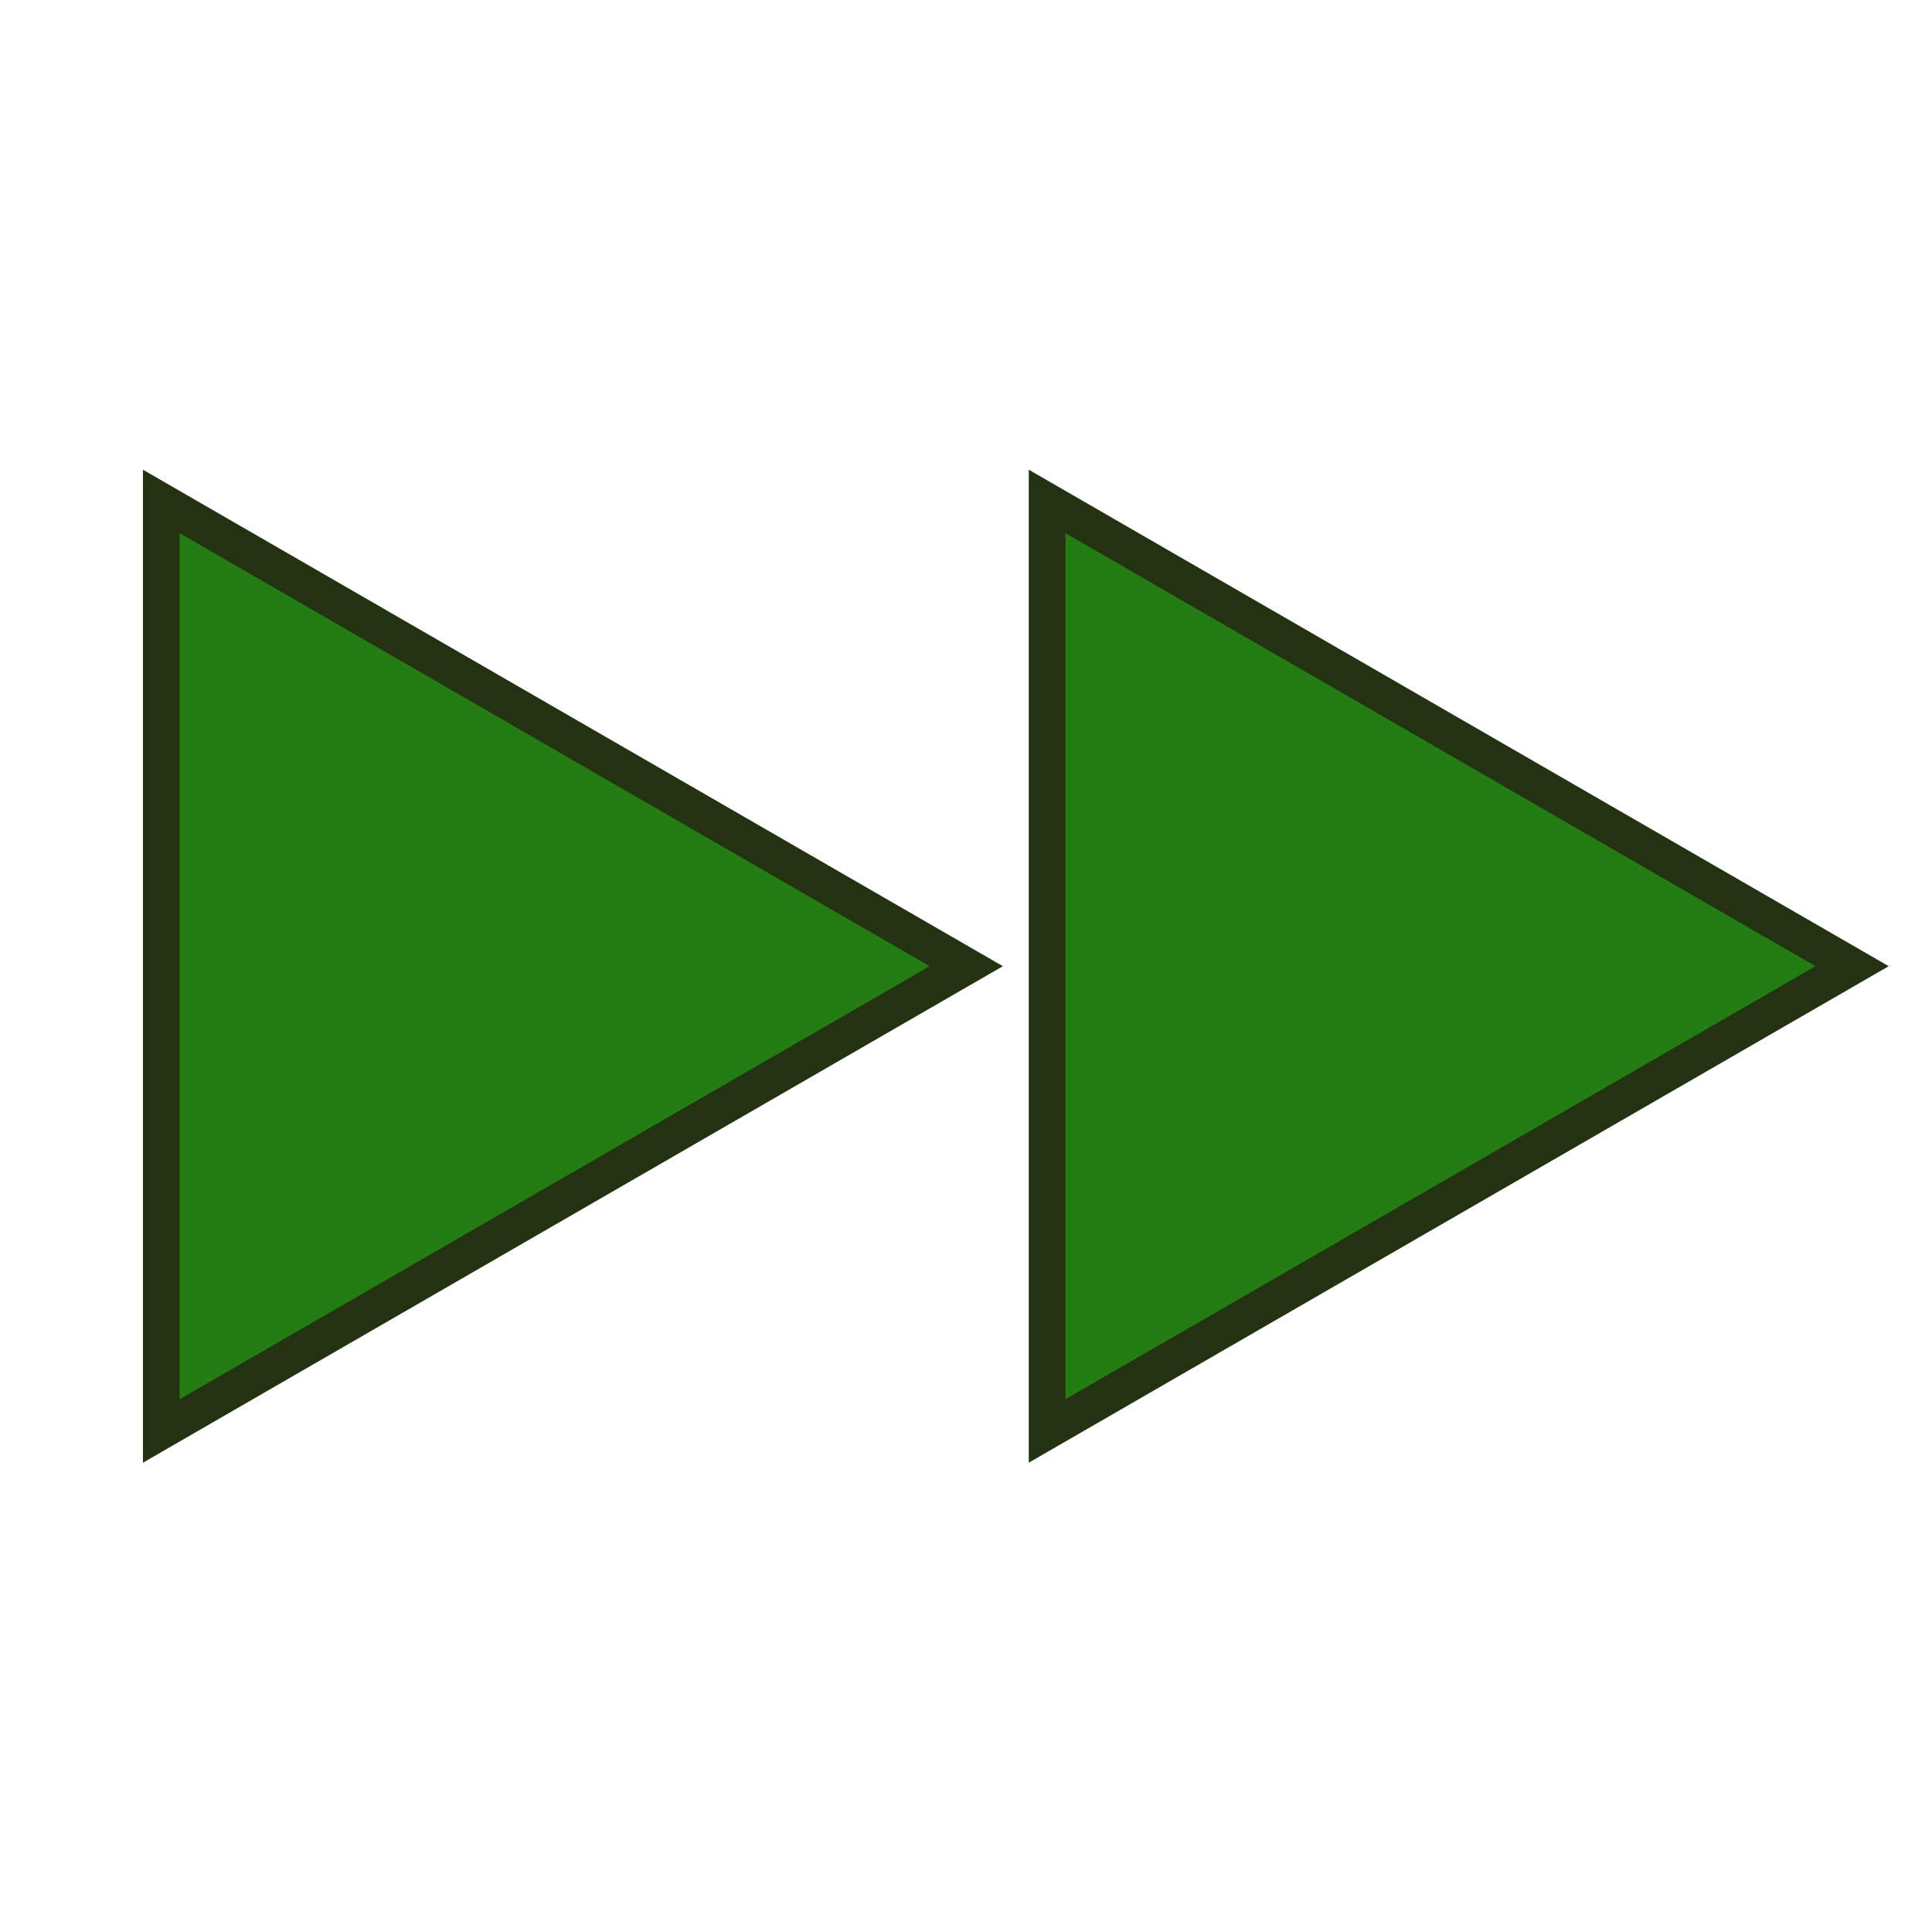
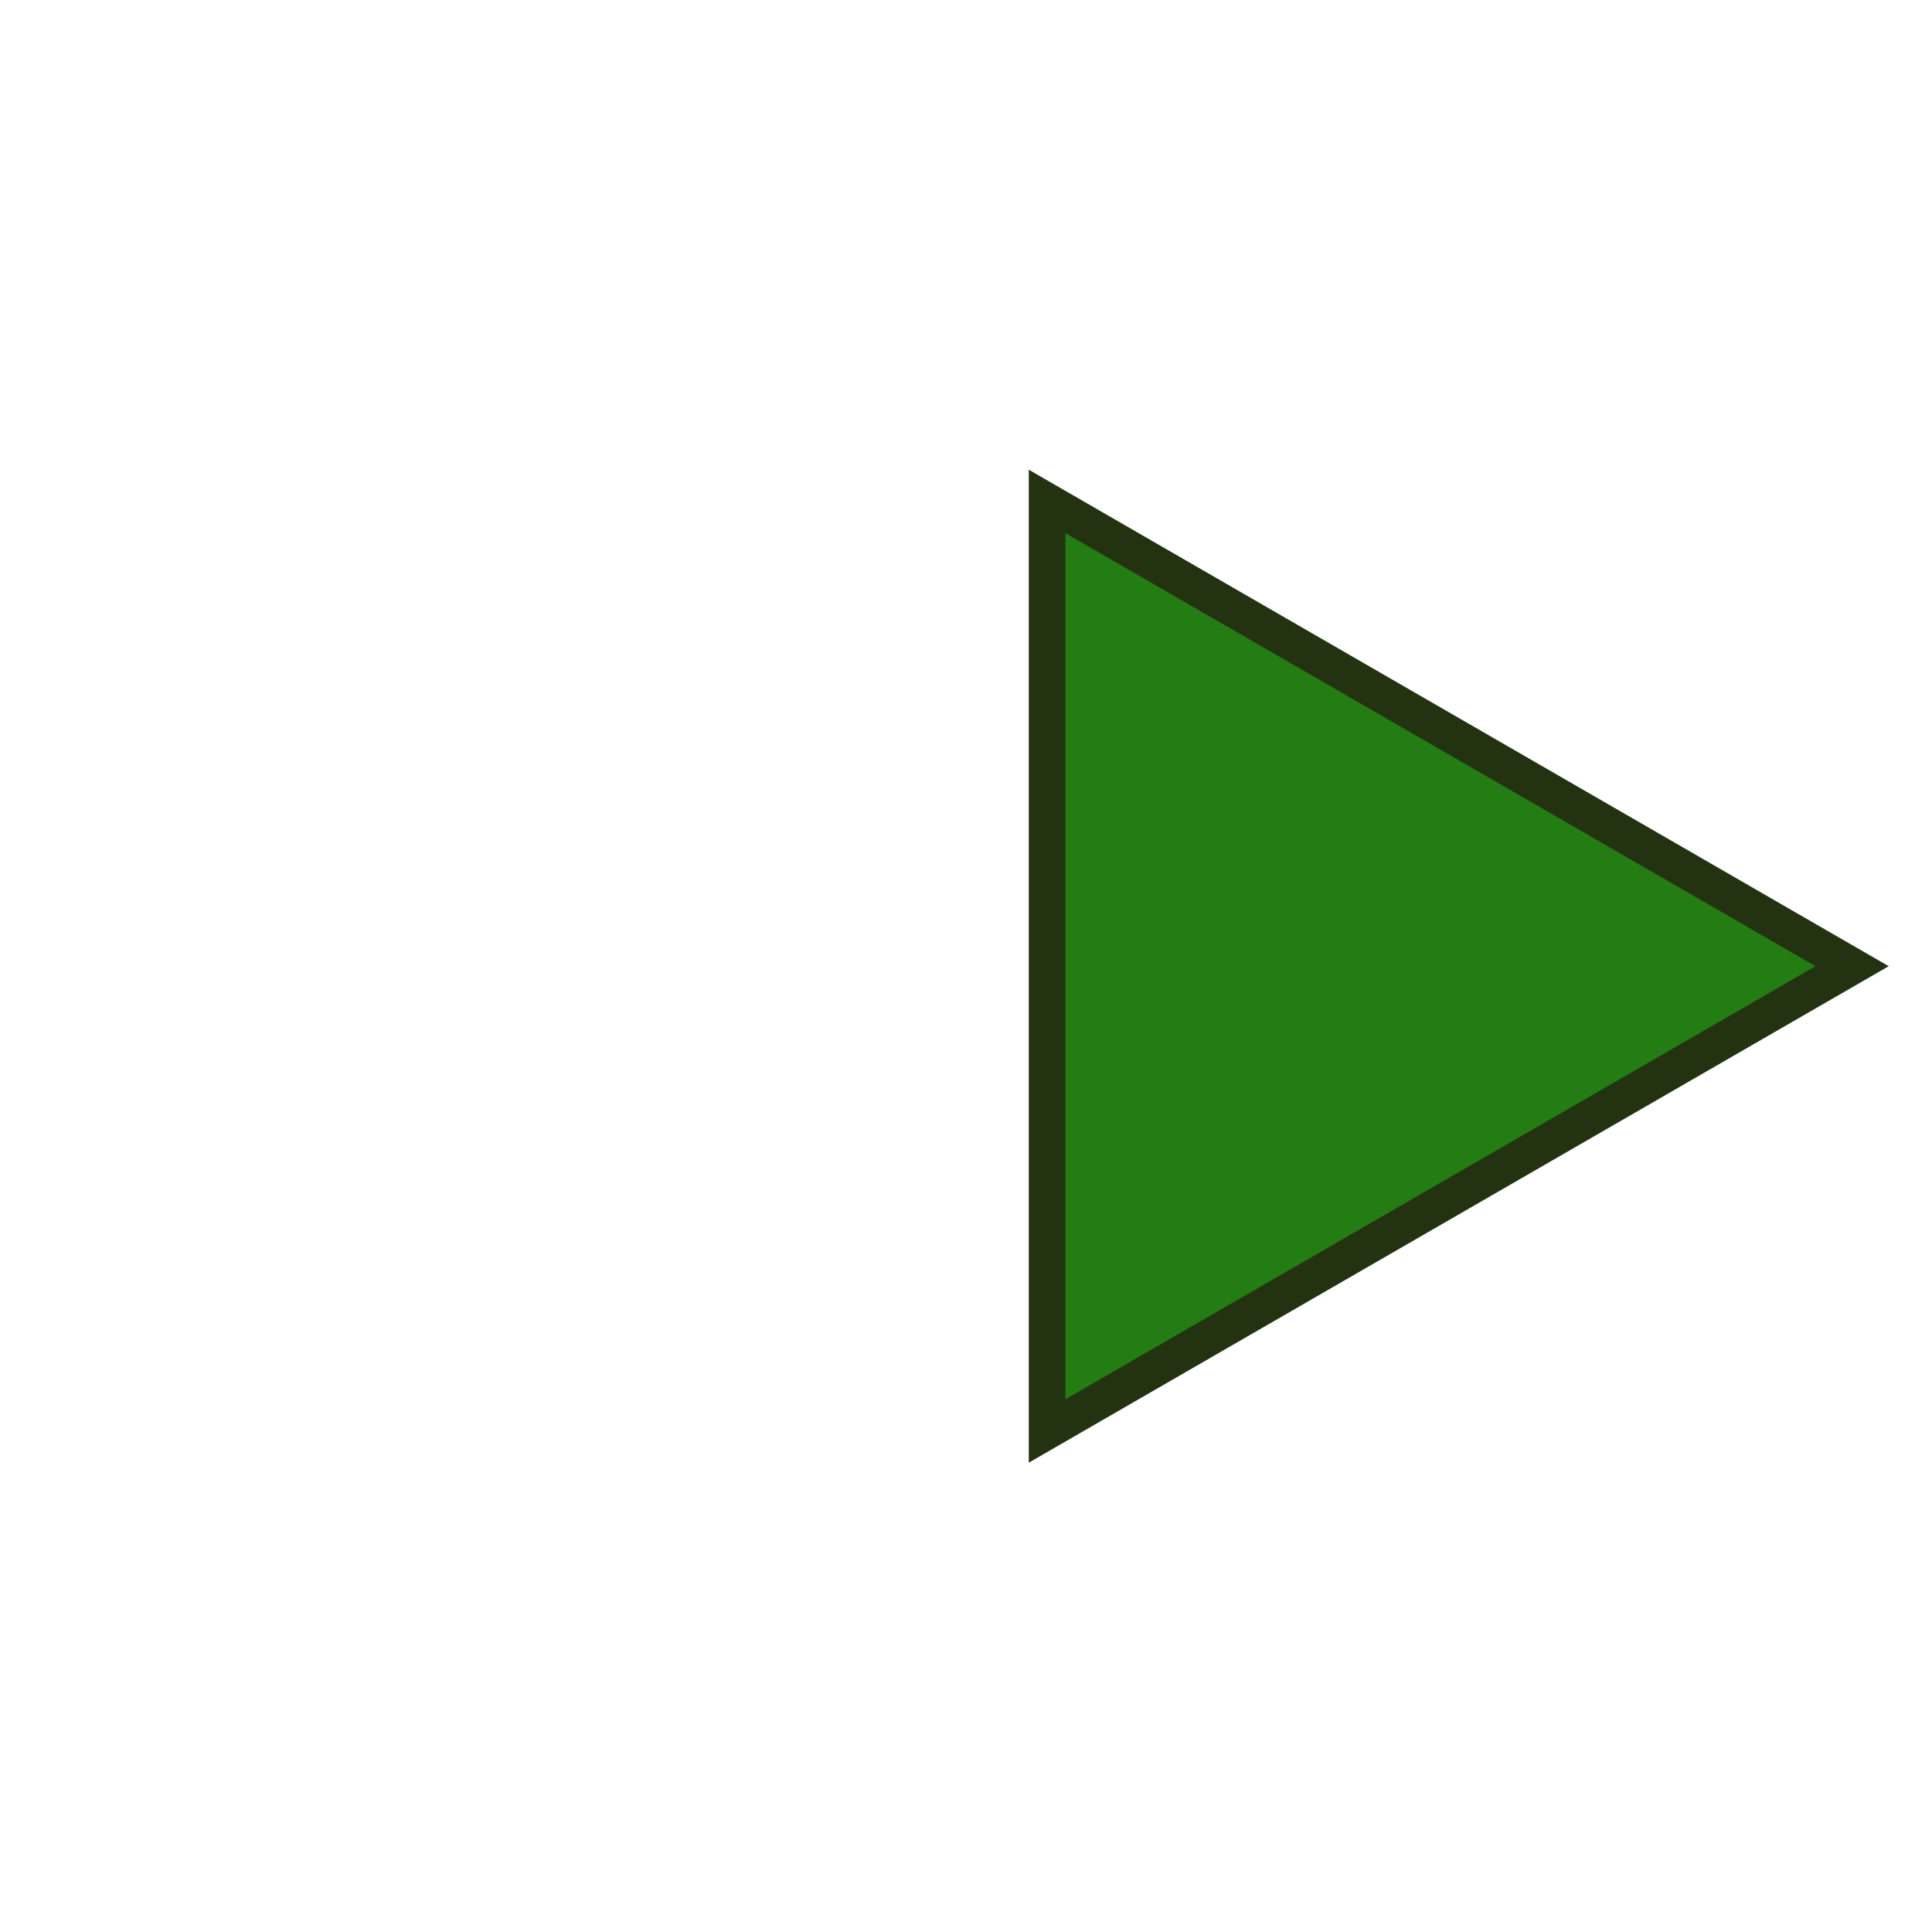
<svg xmlns="http://www.w3.org/2000/svg" xmlns:ns1="http://www.inkscape.org/namespaces/inkscape" xmlns:ns2="http://sodipodi.sourceforge.net/DTD/sodipodi-0.dtd" xmlns:xlink="http://www.w3.org/1999/xlink" width="32px" height="32px" id="svg3415" version="1.1" ns1:version="0.48.5 r10040" ns2:docname="replay_fastforward.svg">
  <defs id="defs3417">
    <linearGradient ns1:collect="always" xlink:href="#linearGradient2237" id="linearGradient7105" gradientUnits="userSpaceOnUse" gradientTransform="matrix(0.751,0,0,1,466.379,-193.983)" x1="561.246" y1="416.948" x2="581.191" y2="451.85" />
    <linearGradient id="linearGradient2237">
      <stop style="stop-color:#006000;stop-opacity:1;" offset="0" id="stop2239" />
      <stop style="stop-color:#48ff00;stop-opacity:1;" offset="1" id="stop2241" />
    </linearGradient>
    <linearGradient ns1:collect="always" xlink:href="#linearGradient3207" id="linearGradient7107" gradientUnits="userSpaceOnUse" gradientTransform="matrix(0.751,0,0,0.735,466.909,-81.036)" x1="561.246" y1="416.948" x2="581.191" y2="451.85" />
    <linearGradient id="linearGradient3207">
      <stop id="stop3209" offset="0" style="stop-color:#ffffff;stop-opacity:1;" />
      <stop id="stop3211" offset="1" style="stop-color:#48ff00;stop-opacity:0;" />
    </linearGradient>
    <linearGradient ns1:collect="always" xlink:href="#linearGradient2237" id="linearGradient7109" gradientUnits="userSpaceOnUse" gradientTransform="matrix(0.751,0,0,1,486.016,-193.983)" x1="561.246" y1="416.948" x2="581.191" y2="451.85" />
    <linearGradient id="linearGradient3395">
      <stop style="stop-color:#006000;stop-opacity:1;" offset="0" id="stop3397" />
      <stop style="stop-color:#48ff00;stop-opacity:1;" offset="1" id="stop3399" />
    </linearGradient>
    <linearGradient ns1:collect="always" xlink:href="#linearGradient3207" id="linearGradient7111" gradientUnits="userSpaceOnUse" gradientTransform="matrix(0.751,0,0,0.735,486.546,-80.703)" x1="561.246" y1="416.948" x2="581.191" y2="451.85" />
    <linearGradient id="linearGradient3402">
      <stop id="stop3404" offset="0" style="stop-color:#ffffff;stop-opacity:1;" />
      <stop id="stop3406" offset="1" style="stop-color:#48ff00;stop-opacity:0;" />
    </linearGradient>
    <linearGradient y2="451.85" x2="581.191" y1="416.948" x1="561.246" gradientTransform="matrix(0.751,0,0,0.735,486.546,-80.703)" gradientUnits="userSpaceOnUse" id="linearGradient3413" xlink:href="#linearGradient3207" ns1:collect="always" />
  </defs>
  <ns2:namedview id="base" pagecolor="#ffffff" bordercolor="#666666" borderopacity="1.0" ns1:pageopacity="0.0" ns1:pageshadow="2" ns1:zoom="11.197802" ns1:cx="14.738044" ns1:cy="15.565723" ns1:current-layer="layer1" showgrid="true" ns1:grid-bbox="true" ns1:document-units="px" ns1:window-width="800" ns1:window-height="628" ns1:window-x="307" ns1:window-y="118" ns1:window-maximized="0">
    <ns1:grid type="xygrid" id="grid3001" />
  </ns2:namedview>
  <g id="layer1" ns1:label="Layer 1" ns1:groupmode="layer">
-     <path ns2:type="star" style="fill:#237d12;fill-opacity:1;fill-rule:nonzero;stroke:#233312;stroke-width:0.896;stroke-linecap:butt;stroke-linejoin:miter;stroke-miterlimit:4;stroke-opacity:1;stroke-dasharray:none" id="path3004" ns2:sides="3" ns2:cx="2.1432779" ns2:cy="10.835132" ns2:r1="13.13031" ns2:r2="6.565155" ns2:arg1="0" ns2:arg2="1.0471976" ns1:flatsided="true" ns1:rounded="1.6306401e-016" ns1:randomized="0" d="m 15.274,10.835 -19.695,11.371 0,-22.742 z" ns1:transform-center-x="-2.2213292" transform="matrix(0.677,0,0,0.677,5.664,8.668)" />
    <path ns2:type="star" style="fill:#237d12;fill-opacity:1;fill-rule:nonzero;stroke:#233312;stroke-width:0.896;stroke-linecap:butt;stroke-linejoin:miter;stroke-miterlimit:4;stroke-opacity:1;stroke-dasharray:none" id="path3004-1" ns2:sides="3" ns2:cx="2.1432779" ns2:cy="10.835132" ns2:r1="13.13031" ns2:r2="6.565155" ns2:arg1="0" ns2:arg2="1.0471976" ns1:flatsided="true" ns1:rounded="1.6306401e-016" ns1:randomized="0" d="m 15.274,10.835 -19.695,11.371 0,-22.742 z" ns1:transform-center-x="-2.2213293" transform="matrix(0.677,0,0,0.677,20.336,8.668)" />
  </g>
</svg>